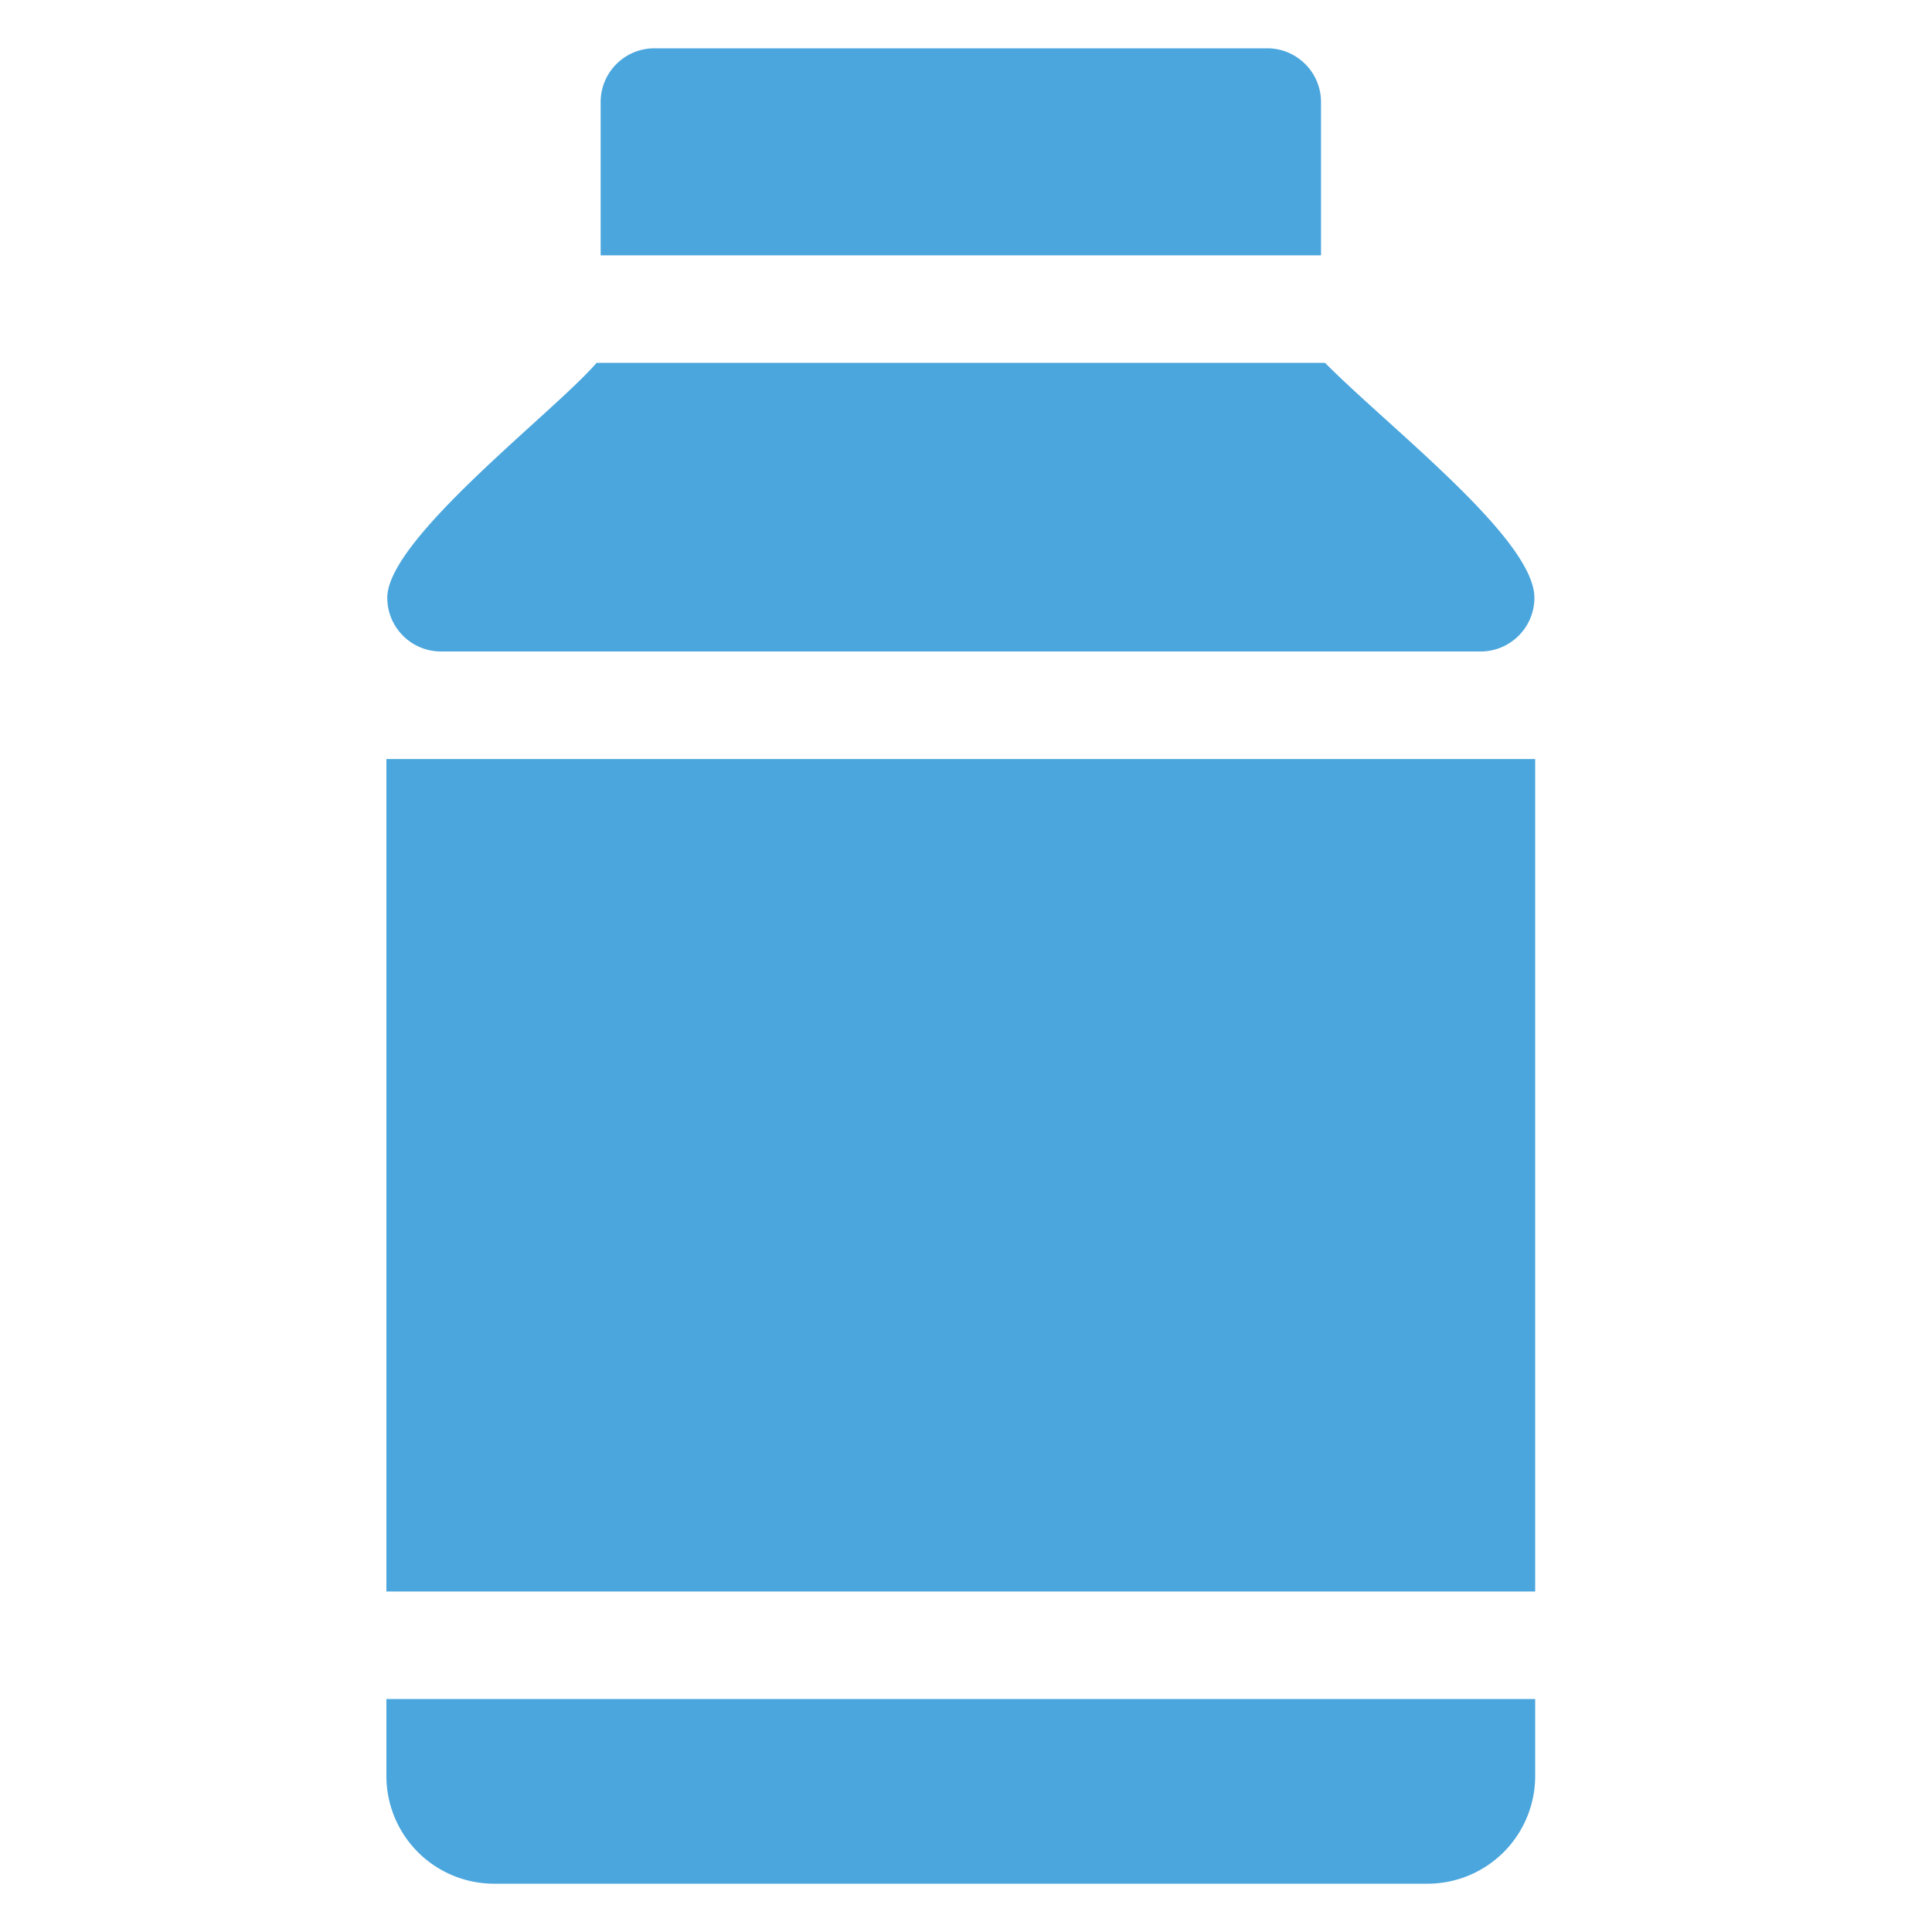
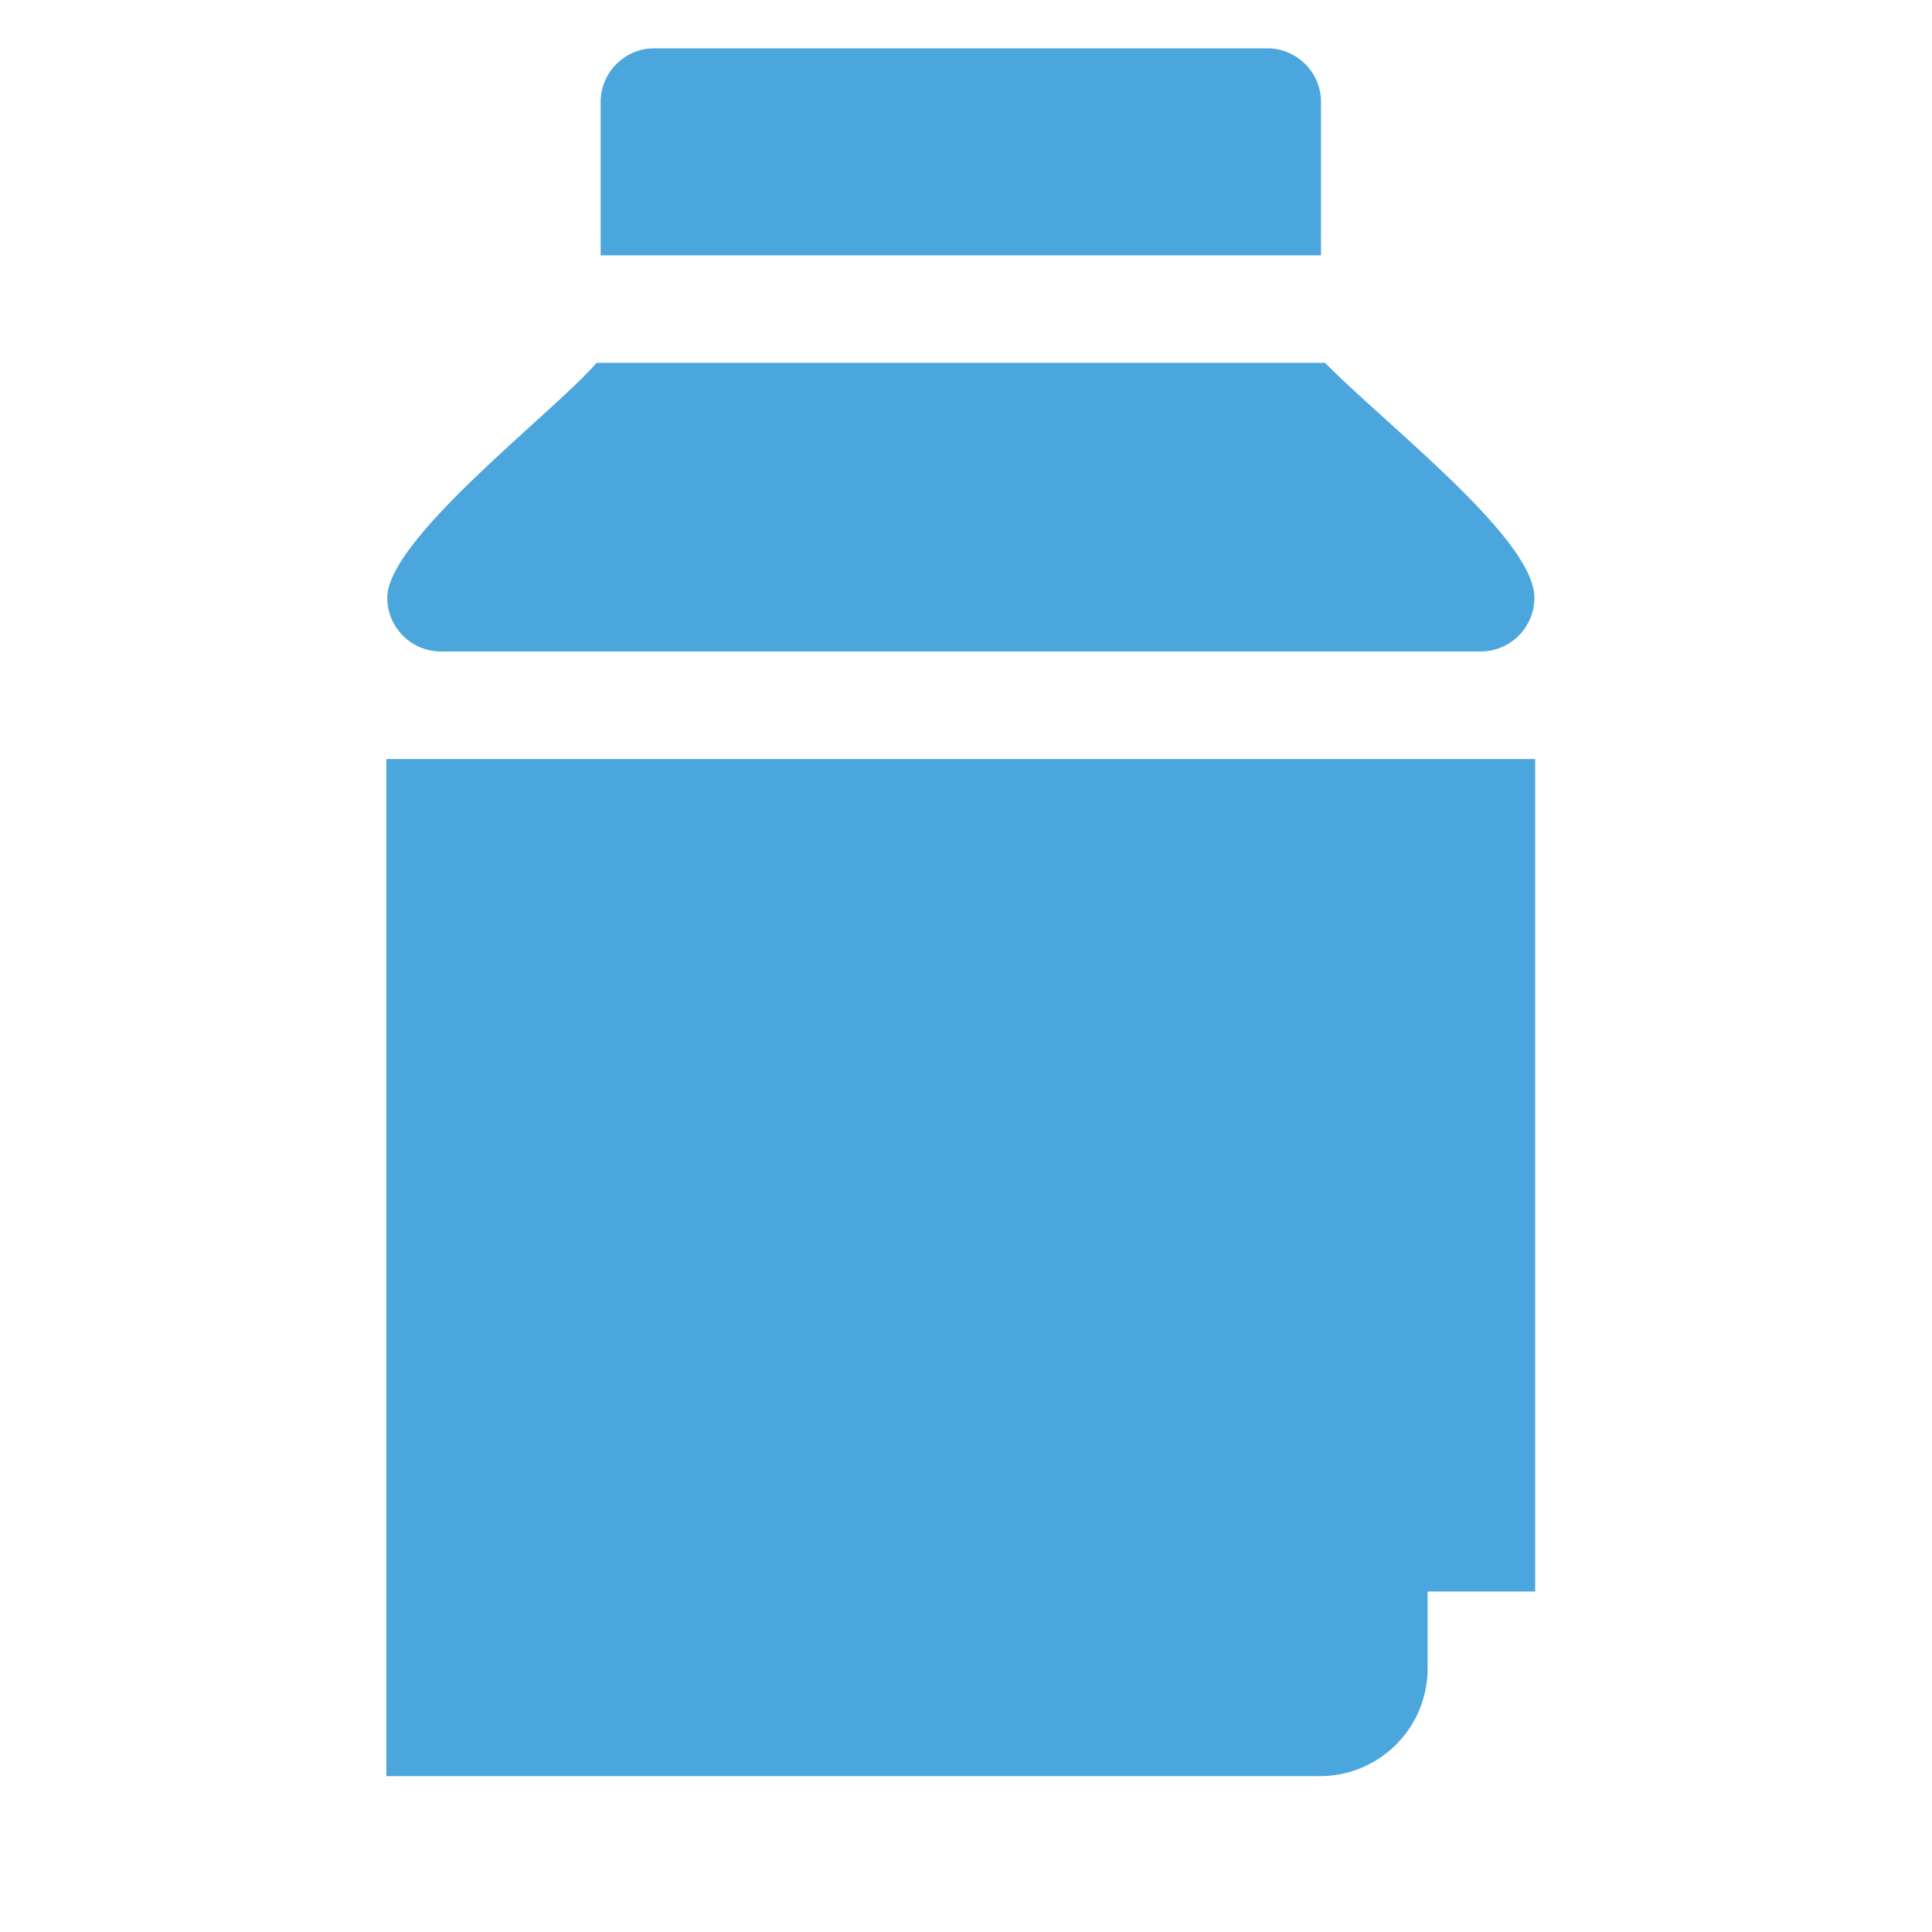
<svg xmlns="http://www.w3.org/2000/svg" width="40" height="40" fill="none">
-   <path d="M8 35.177v1.596A2.23 2.23 0 0 0 10.227 39h19.33a2.229 2.229 0 0 0 2.227-2.227v-1.596H8ZM8 15.715V32.95h23.784V15.715H8ZM27.35 5.286V2.113C27.35 1.498 26.85 1 26.236 1H13.55c-.615 0-1.114.498-1.114 1.113v3.173H27.35ZM27.434 7.513H12.351c-.872 1.015-4.333 3.64-4.333 4.862 0 .615.498 1.113 1.113 1.113h21.523c.615 0 1.114-.498 1.114-1.113 0-1.216-3.01-3.523-4.334-4.862Z" fill="#4AA6DD" />
+   <path d="M8 35.177v1.596h19.33a2.229 2.229 0 0 0 2.227-2.227v-1.596H8ZM8 15.715V32.95h23.784V15.715H8ZM27.35 5.286V2.113C27.35 1.498 26.85 1 26.236 1H13.55c-.615 0-1.114.498-1.114 1.113v3.173H27.35ZM27.434 7.513H12.351c-.872 1.015-4.333 3.64-4.333 4.862 0 .615.498 1.113 1.113 1.113h21.523c.615 0 1.114-.498 1.114-1.113 0-1.216-3.01-3.523-4.334-4.862Z" fill="#4AA6DD" />
</svg>